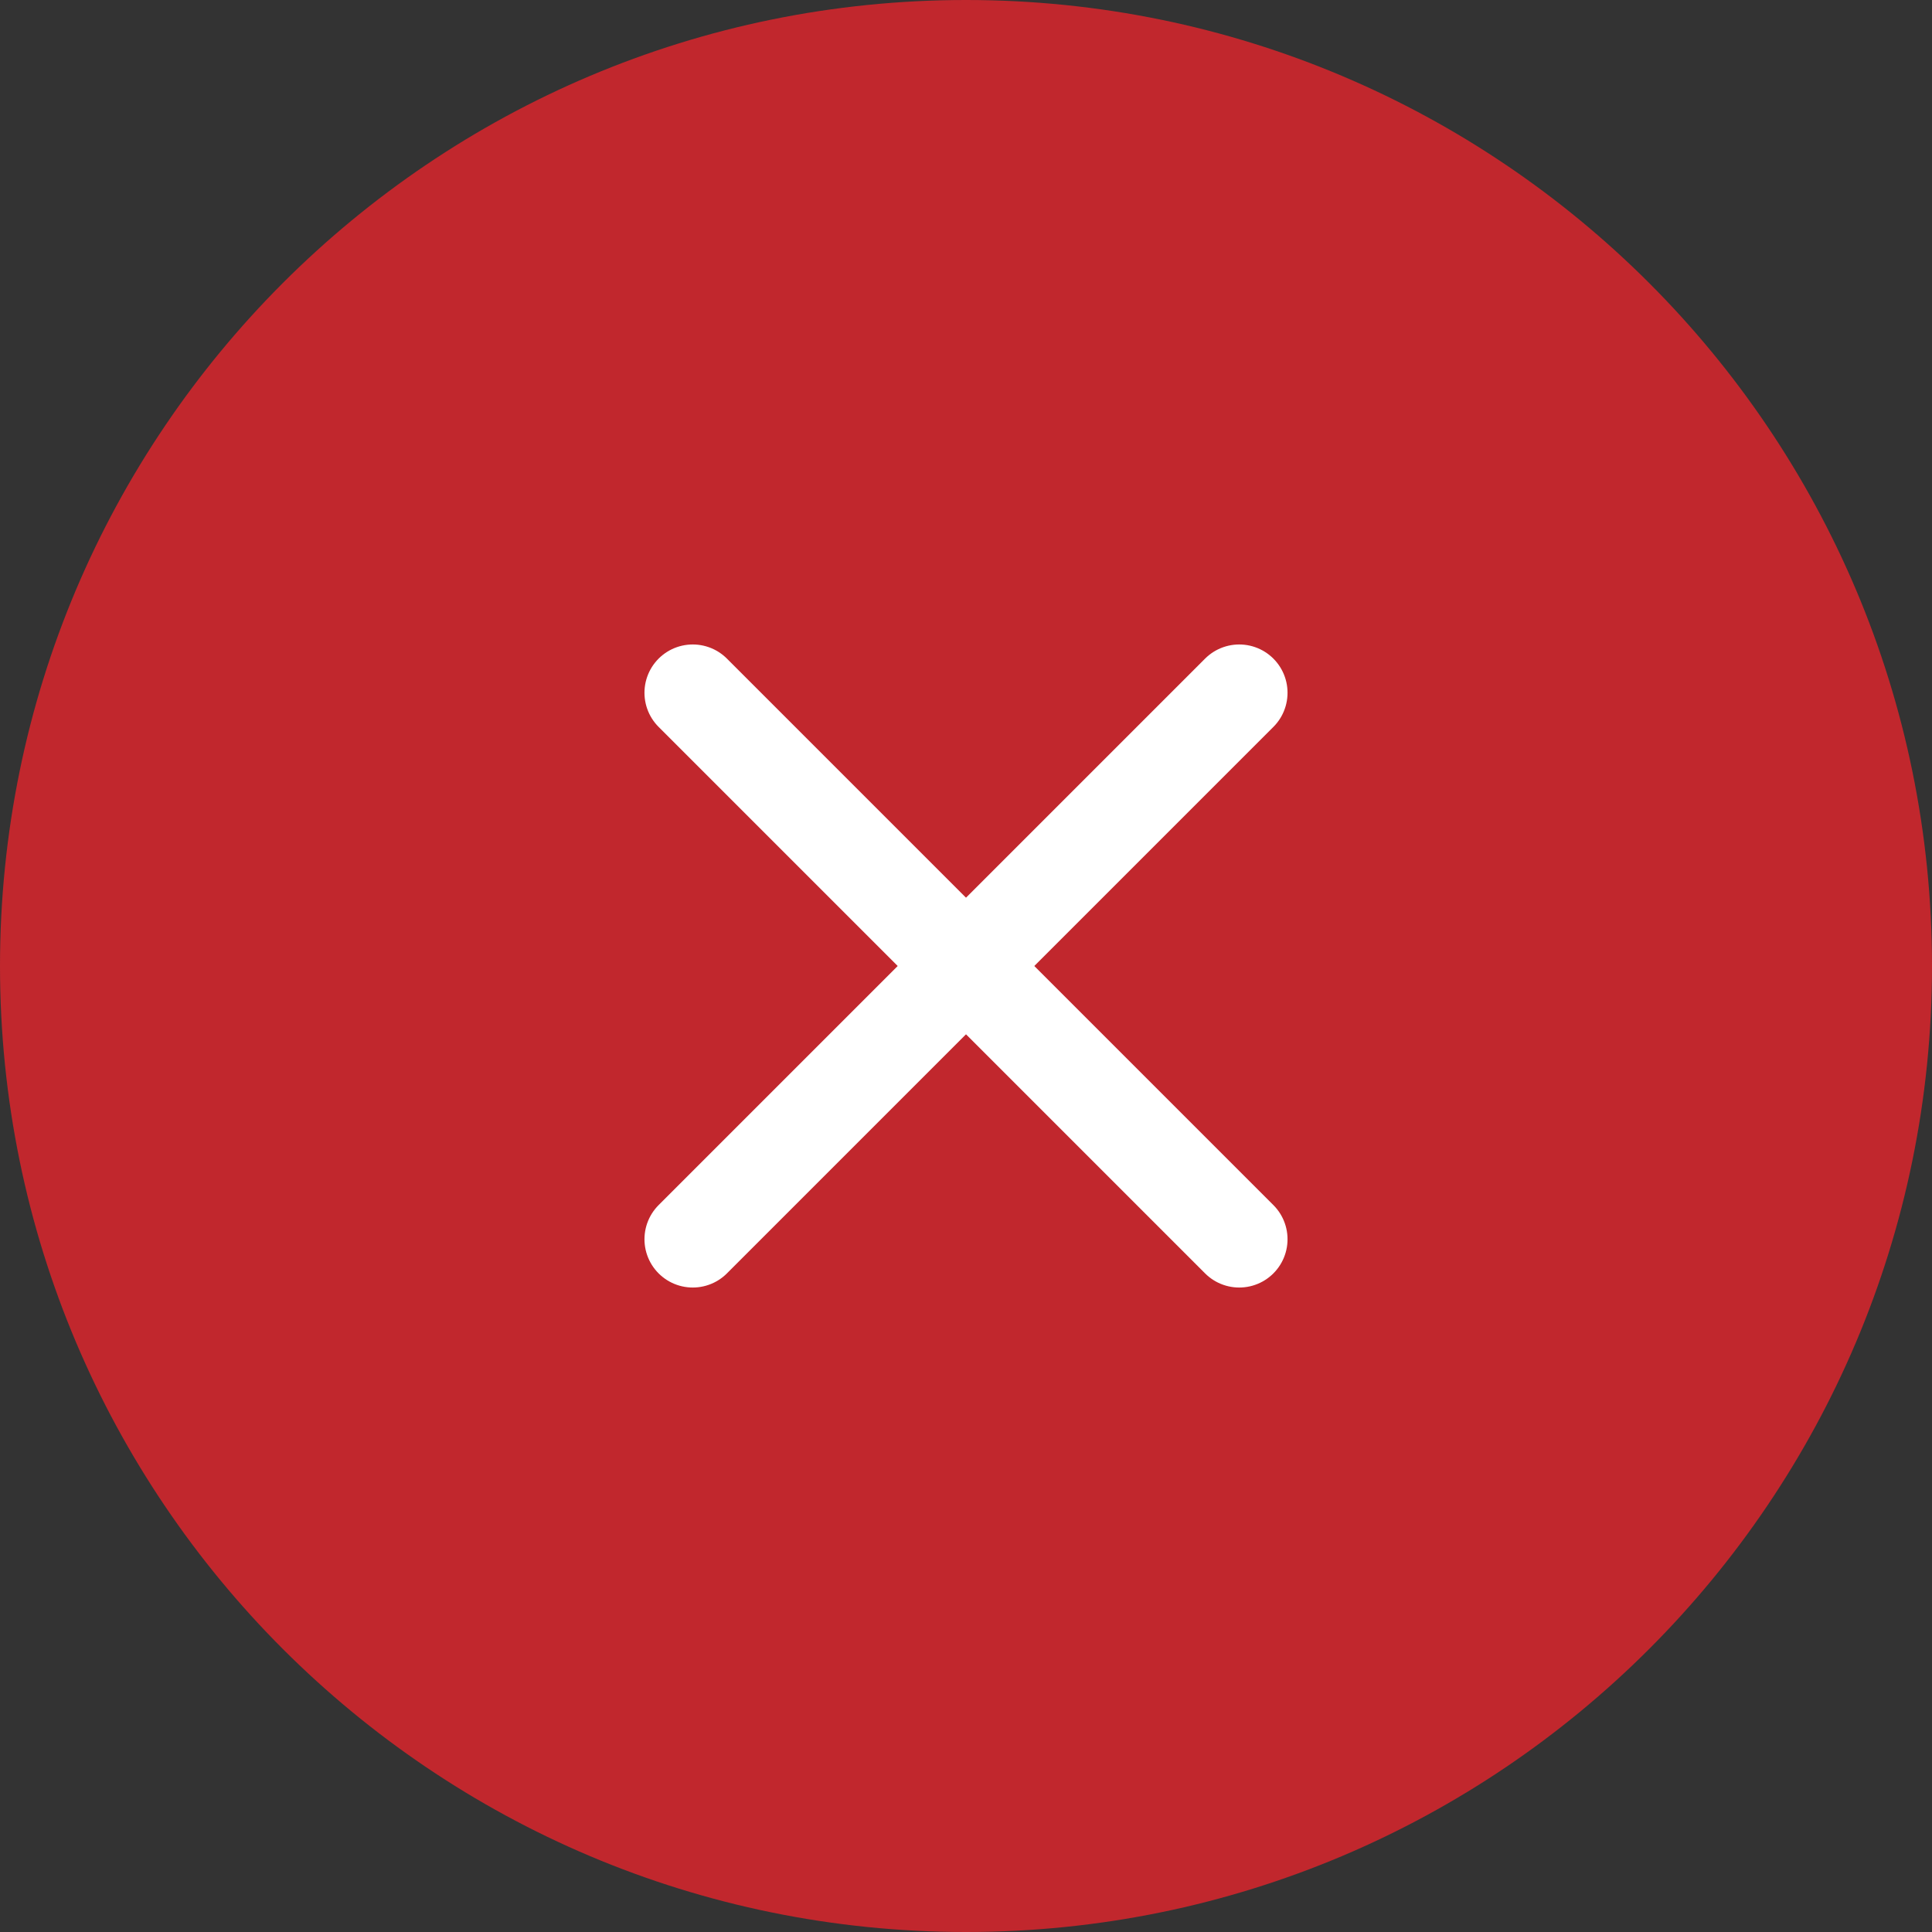
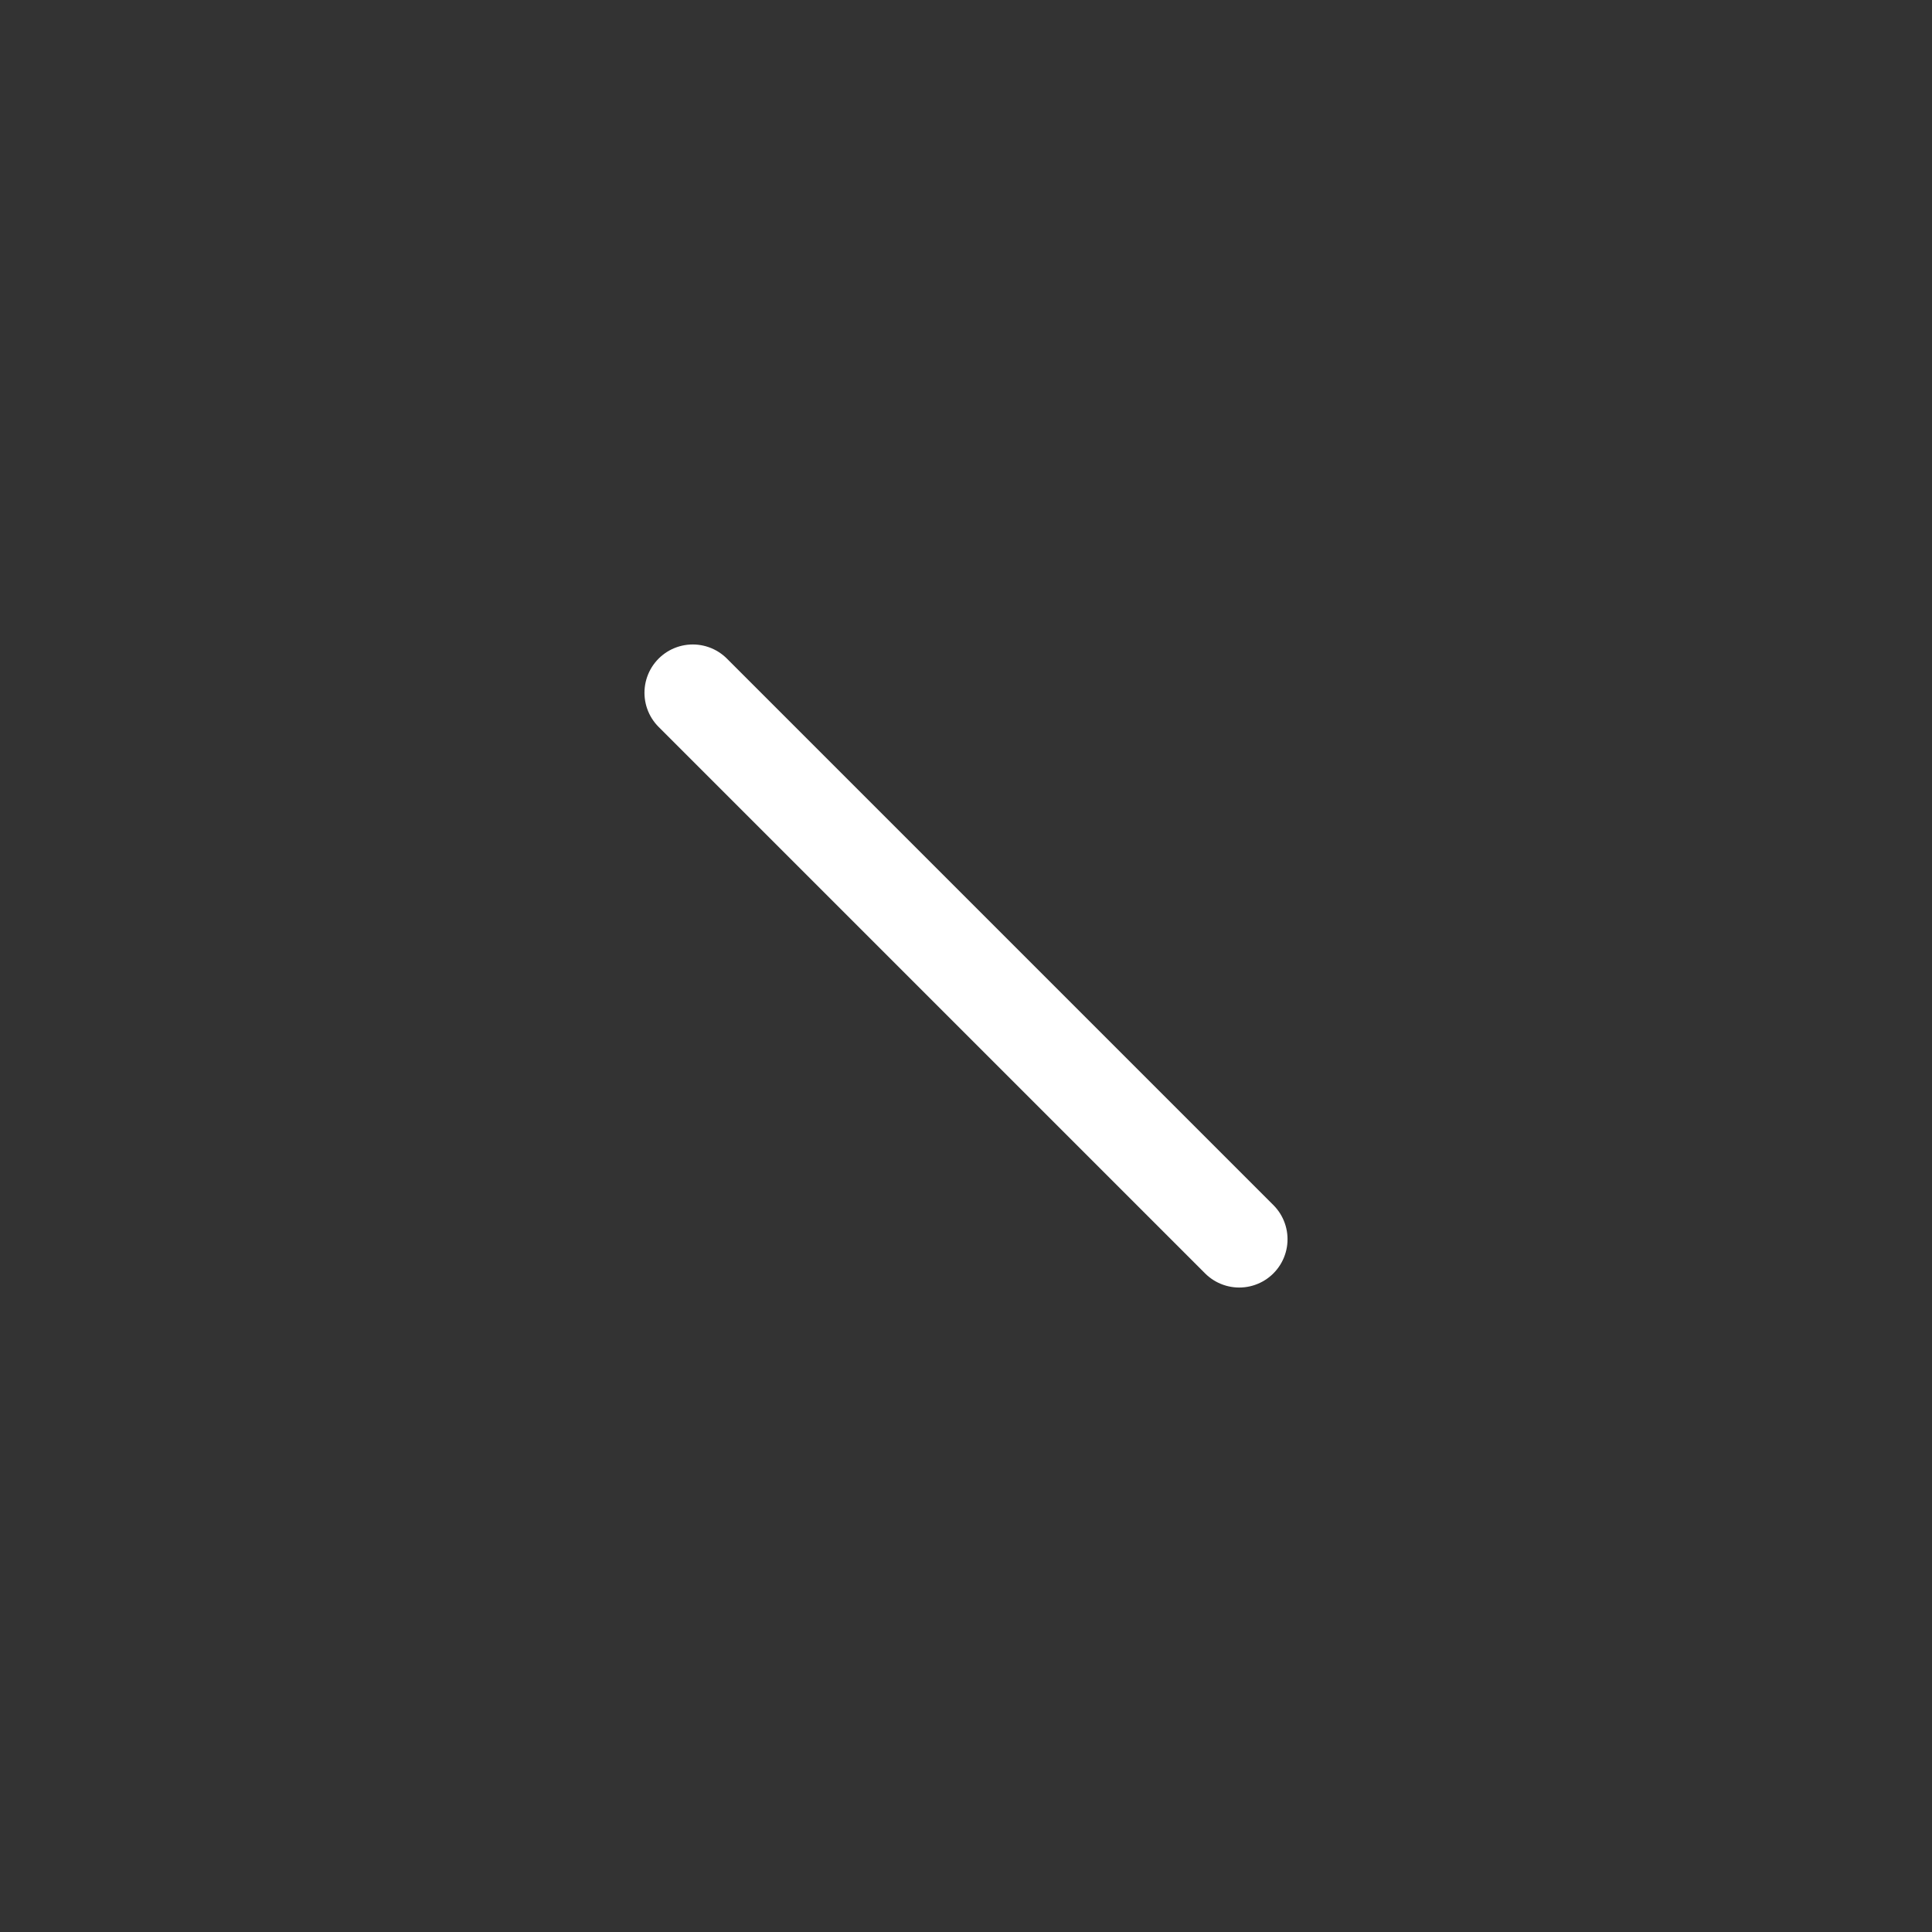
<svg xmlns="http://www.w3.org/2000/svg" fill="none" height="40" viewBox="0 0 40 40" width="40">
  <rect x="0" y="0" width="40" height="40" fill="#333333" stroke="none" />
-   <path d="m20 40c11.046 0 20-8.954 20-20s-8.954-20-20-20-20 8.954-20 20 8.954 20 20 20z" fill="#c1272d" />
  <g stroke="#fff" stroke-linecap="round" stroke-linejoin="round" stroke-width="2">
    <path d="m14.343 14.343 11.314 11.314" />
-     <path d="m14.343 25.657 11.314-11.314" />
  </g>
</svg>